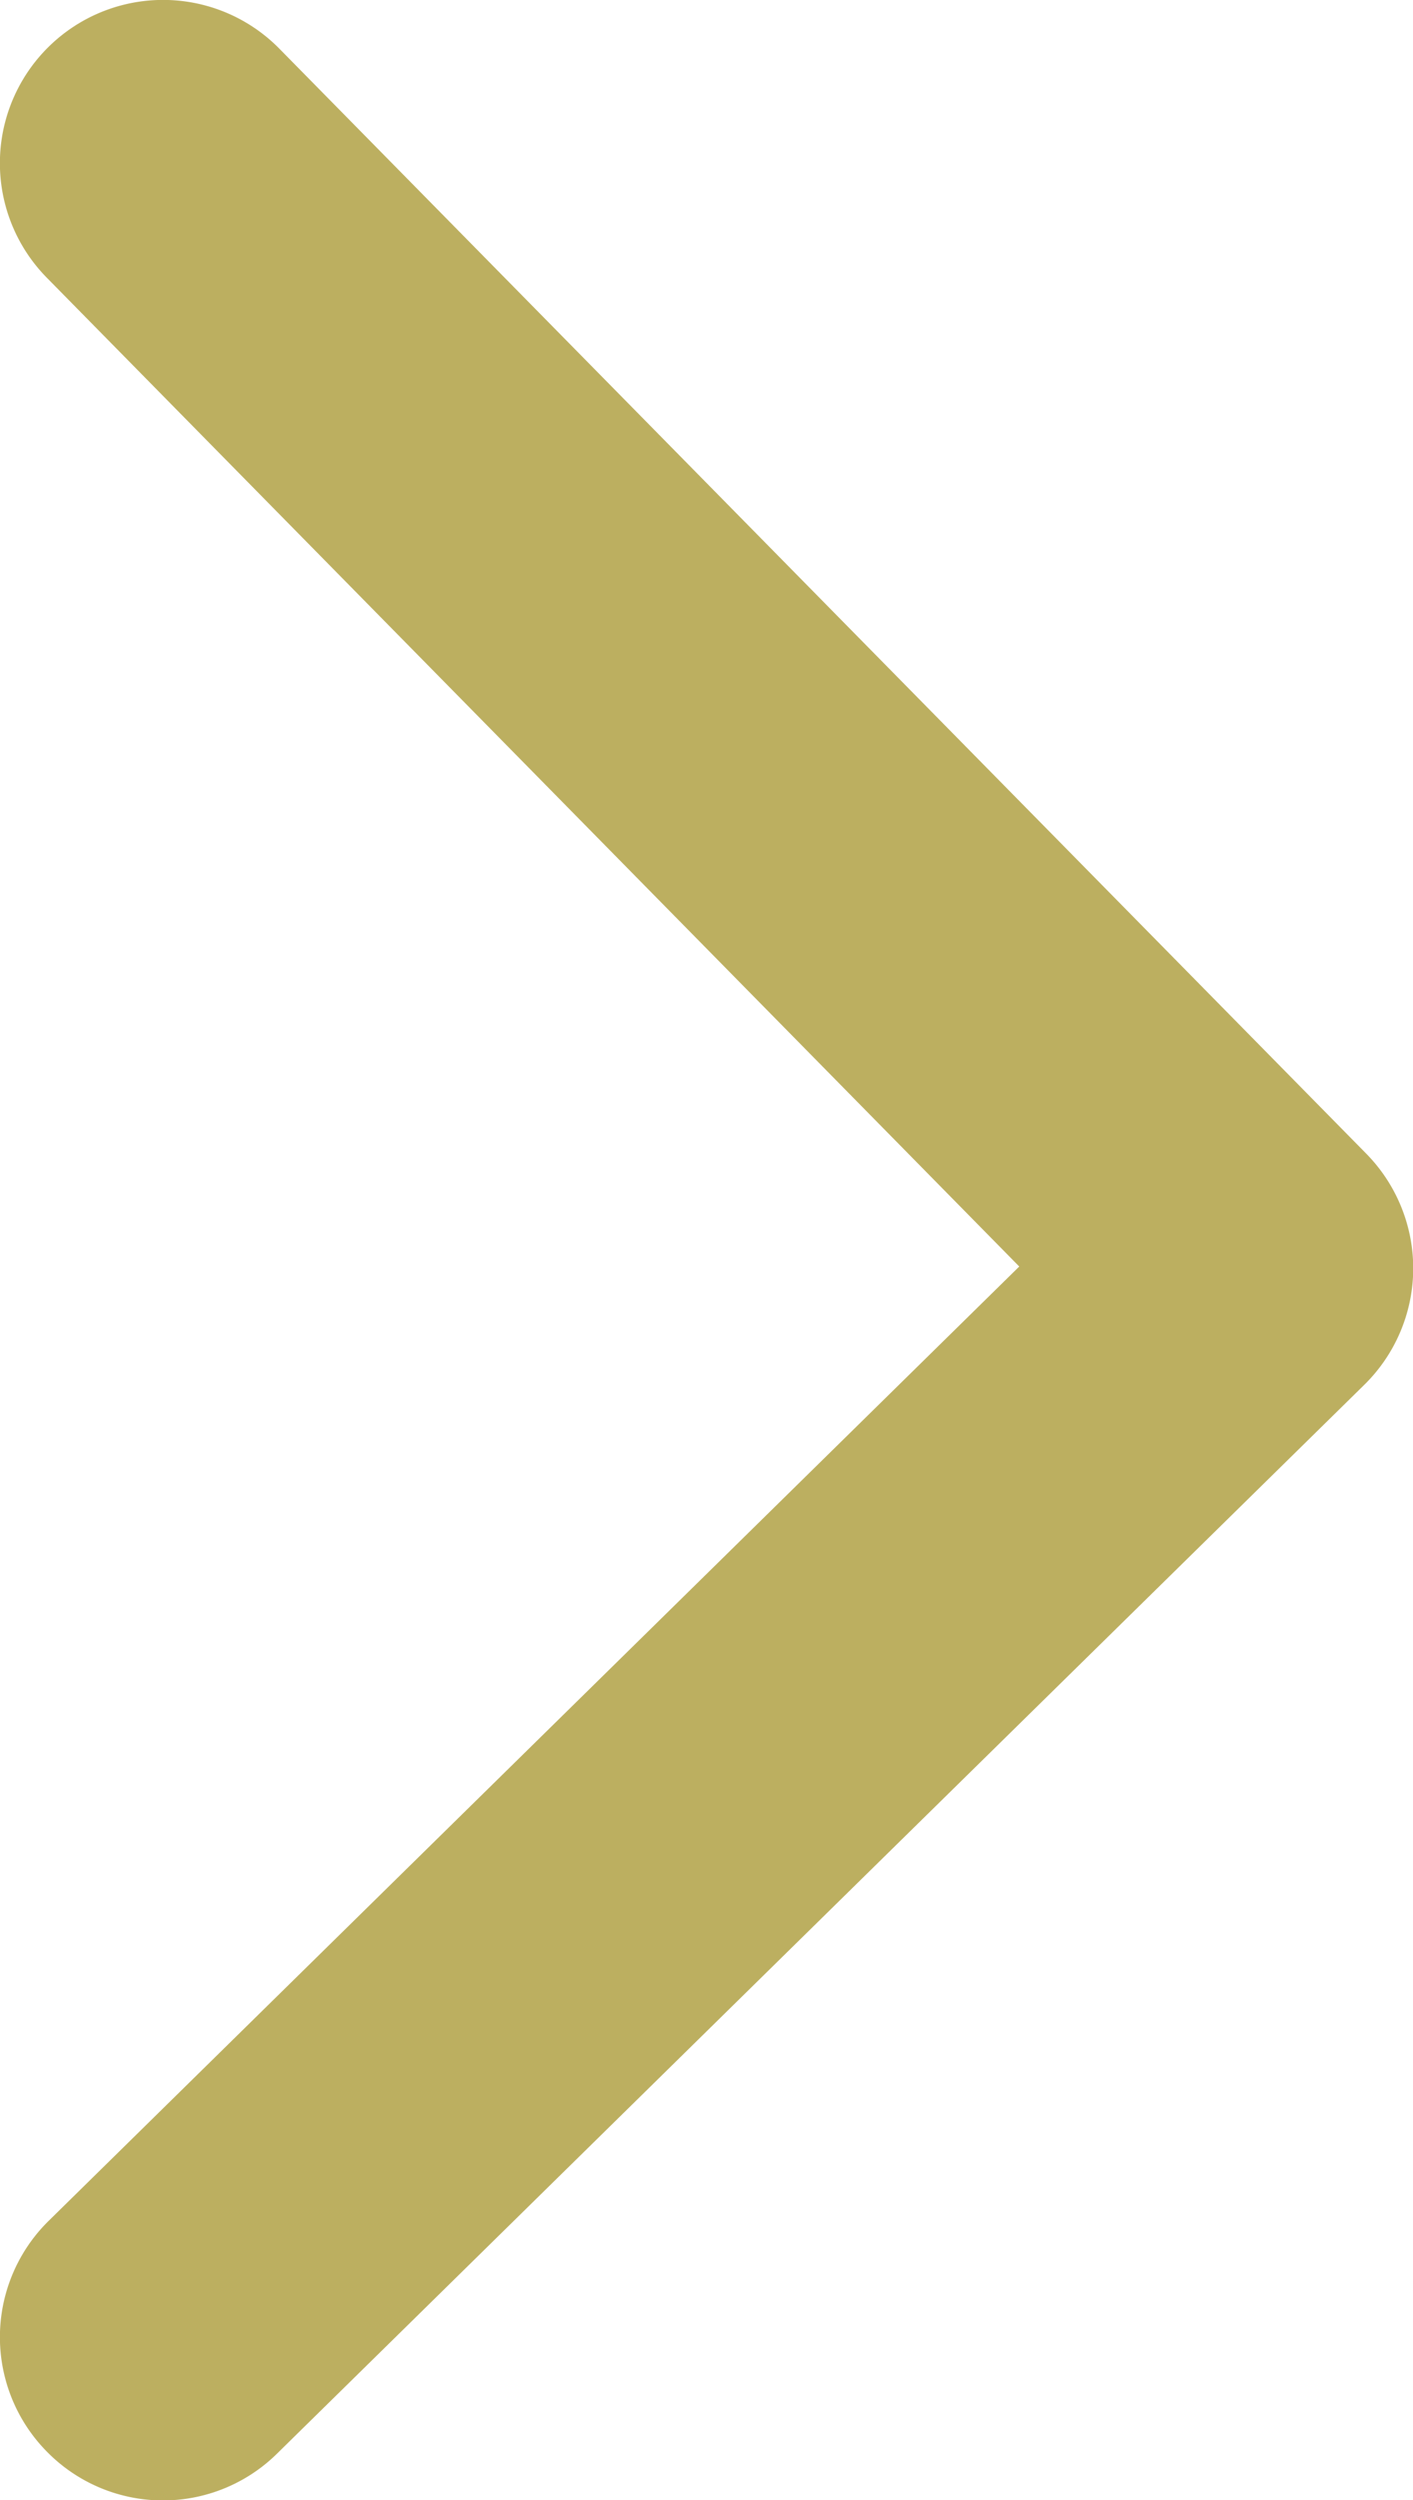
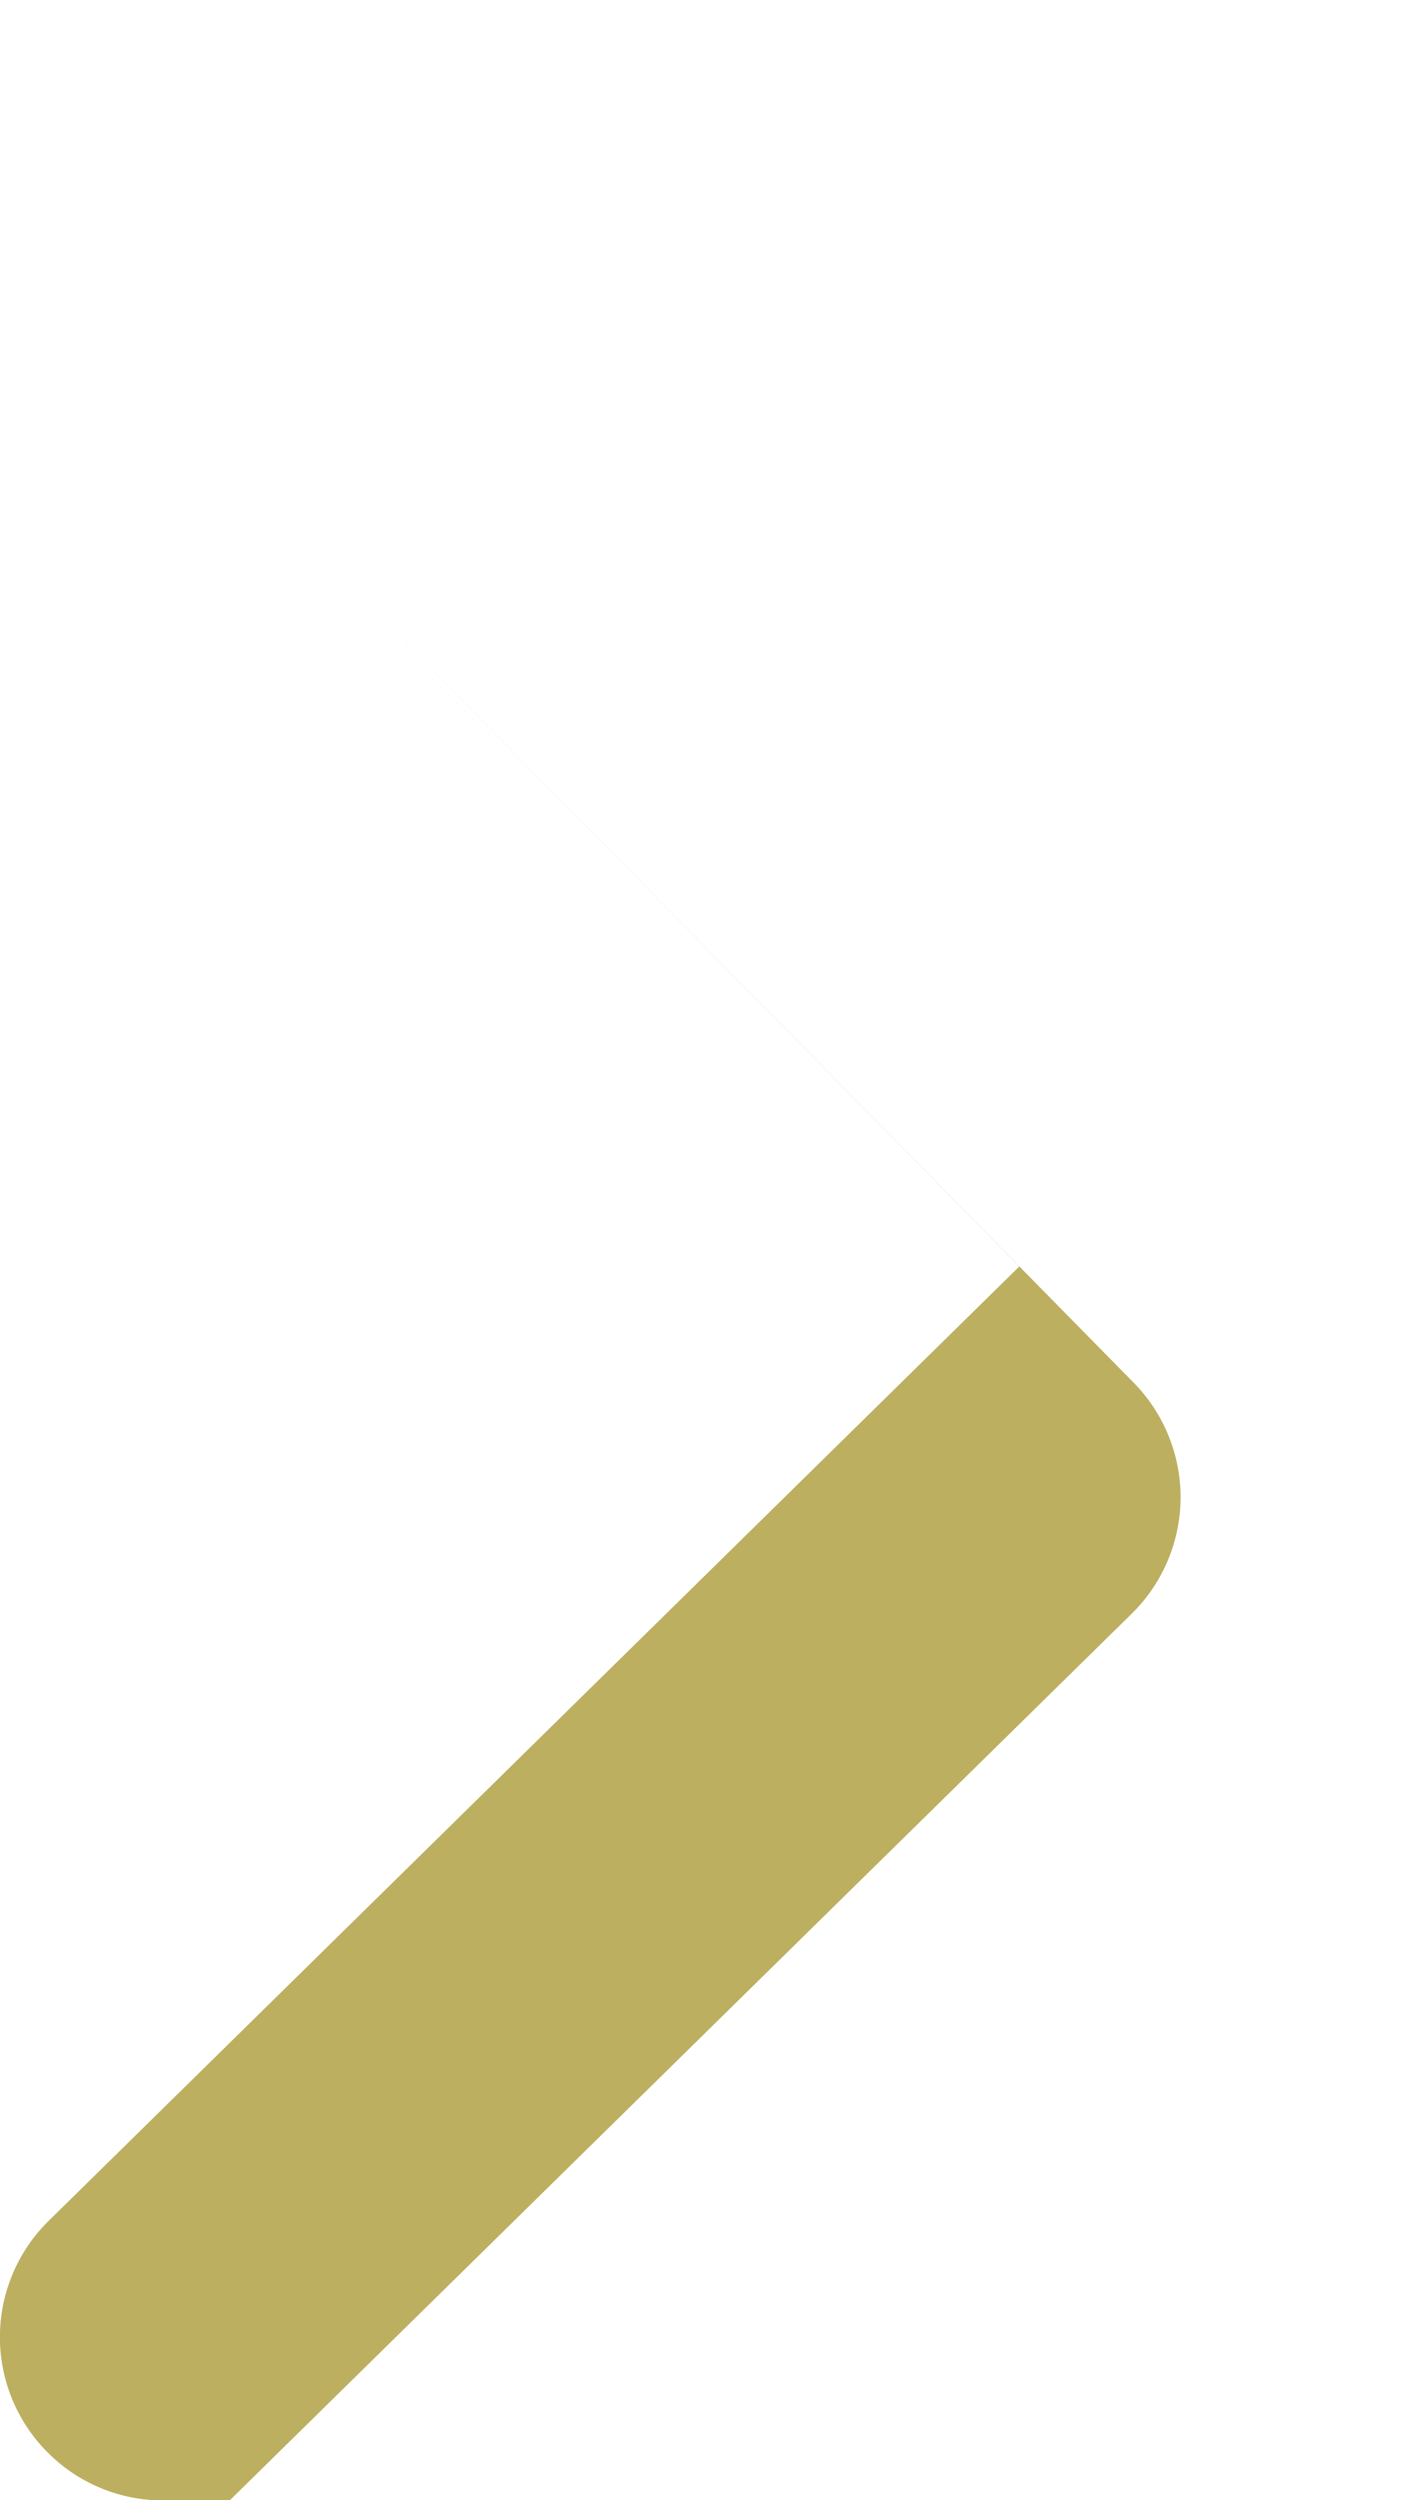
<svg xmlns="http://www.w3.org/2000/svg" width="6.499" height="11.499" viewBox="0 0 6.499 11.499">
  <defs>
    <style>
      .cls-1 {
        fill: #bcaf60;
      }
    </style>
  </defs>
-   <path id="パス_2345" data-name="パス 2345" class="cls-1" d="M5999.044-11800.271a.747.747,0,0,1-.535-.225.75.75,0,0,1,.009-1.061l4.464-4.389-4.473-4.548a.751.751,0,0,1,.009-1.062.75.75,0,0,1,1.061.009l5,5.083a.753.753,0,0,1,.215.532.752.752,0,0,1-.224.529l-5,4.915A.747.747,0,0,1,5999.044-11800.271Z" transform="translate(-5998.294 11811.771)" />
+   <path id="パス_2345" data-name="パス 2345" class="cls-1" d="M5999.044-11800.271a.747.747,0,0,1-.535-.225.75.75,0,0,1,.009-1.061l4.464-4.389-4.473-4.548l5,5.083a.753.753,0,0,1,.215.532.752.752,0,0,1-.224.529l-5,4.915A.747.747,0,0,1,5999.044-11800.271Z" transform="translate(-5998.294 11811.771)" />
</svg>